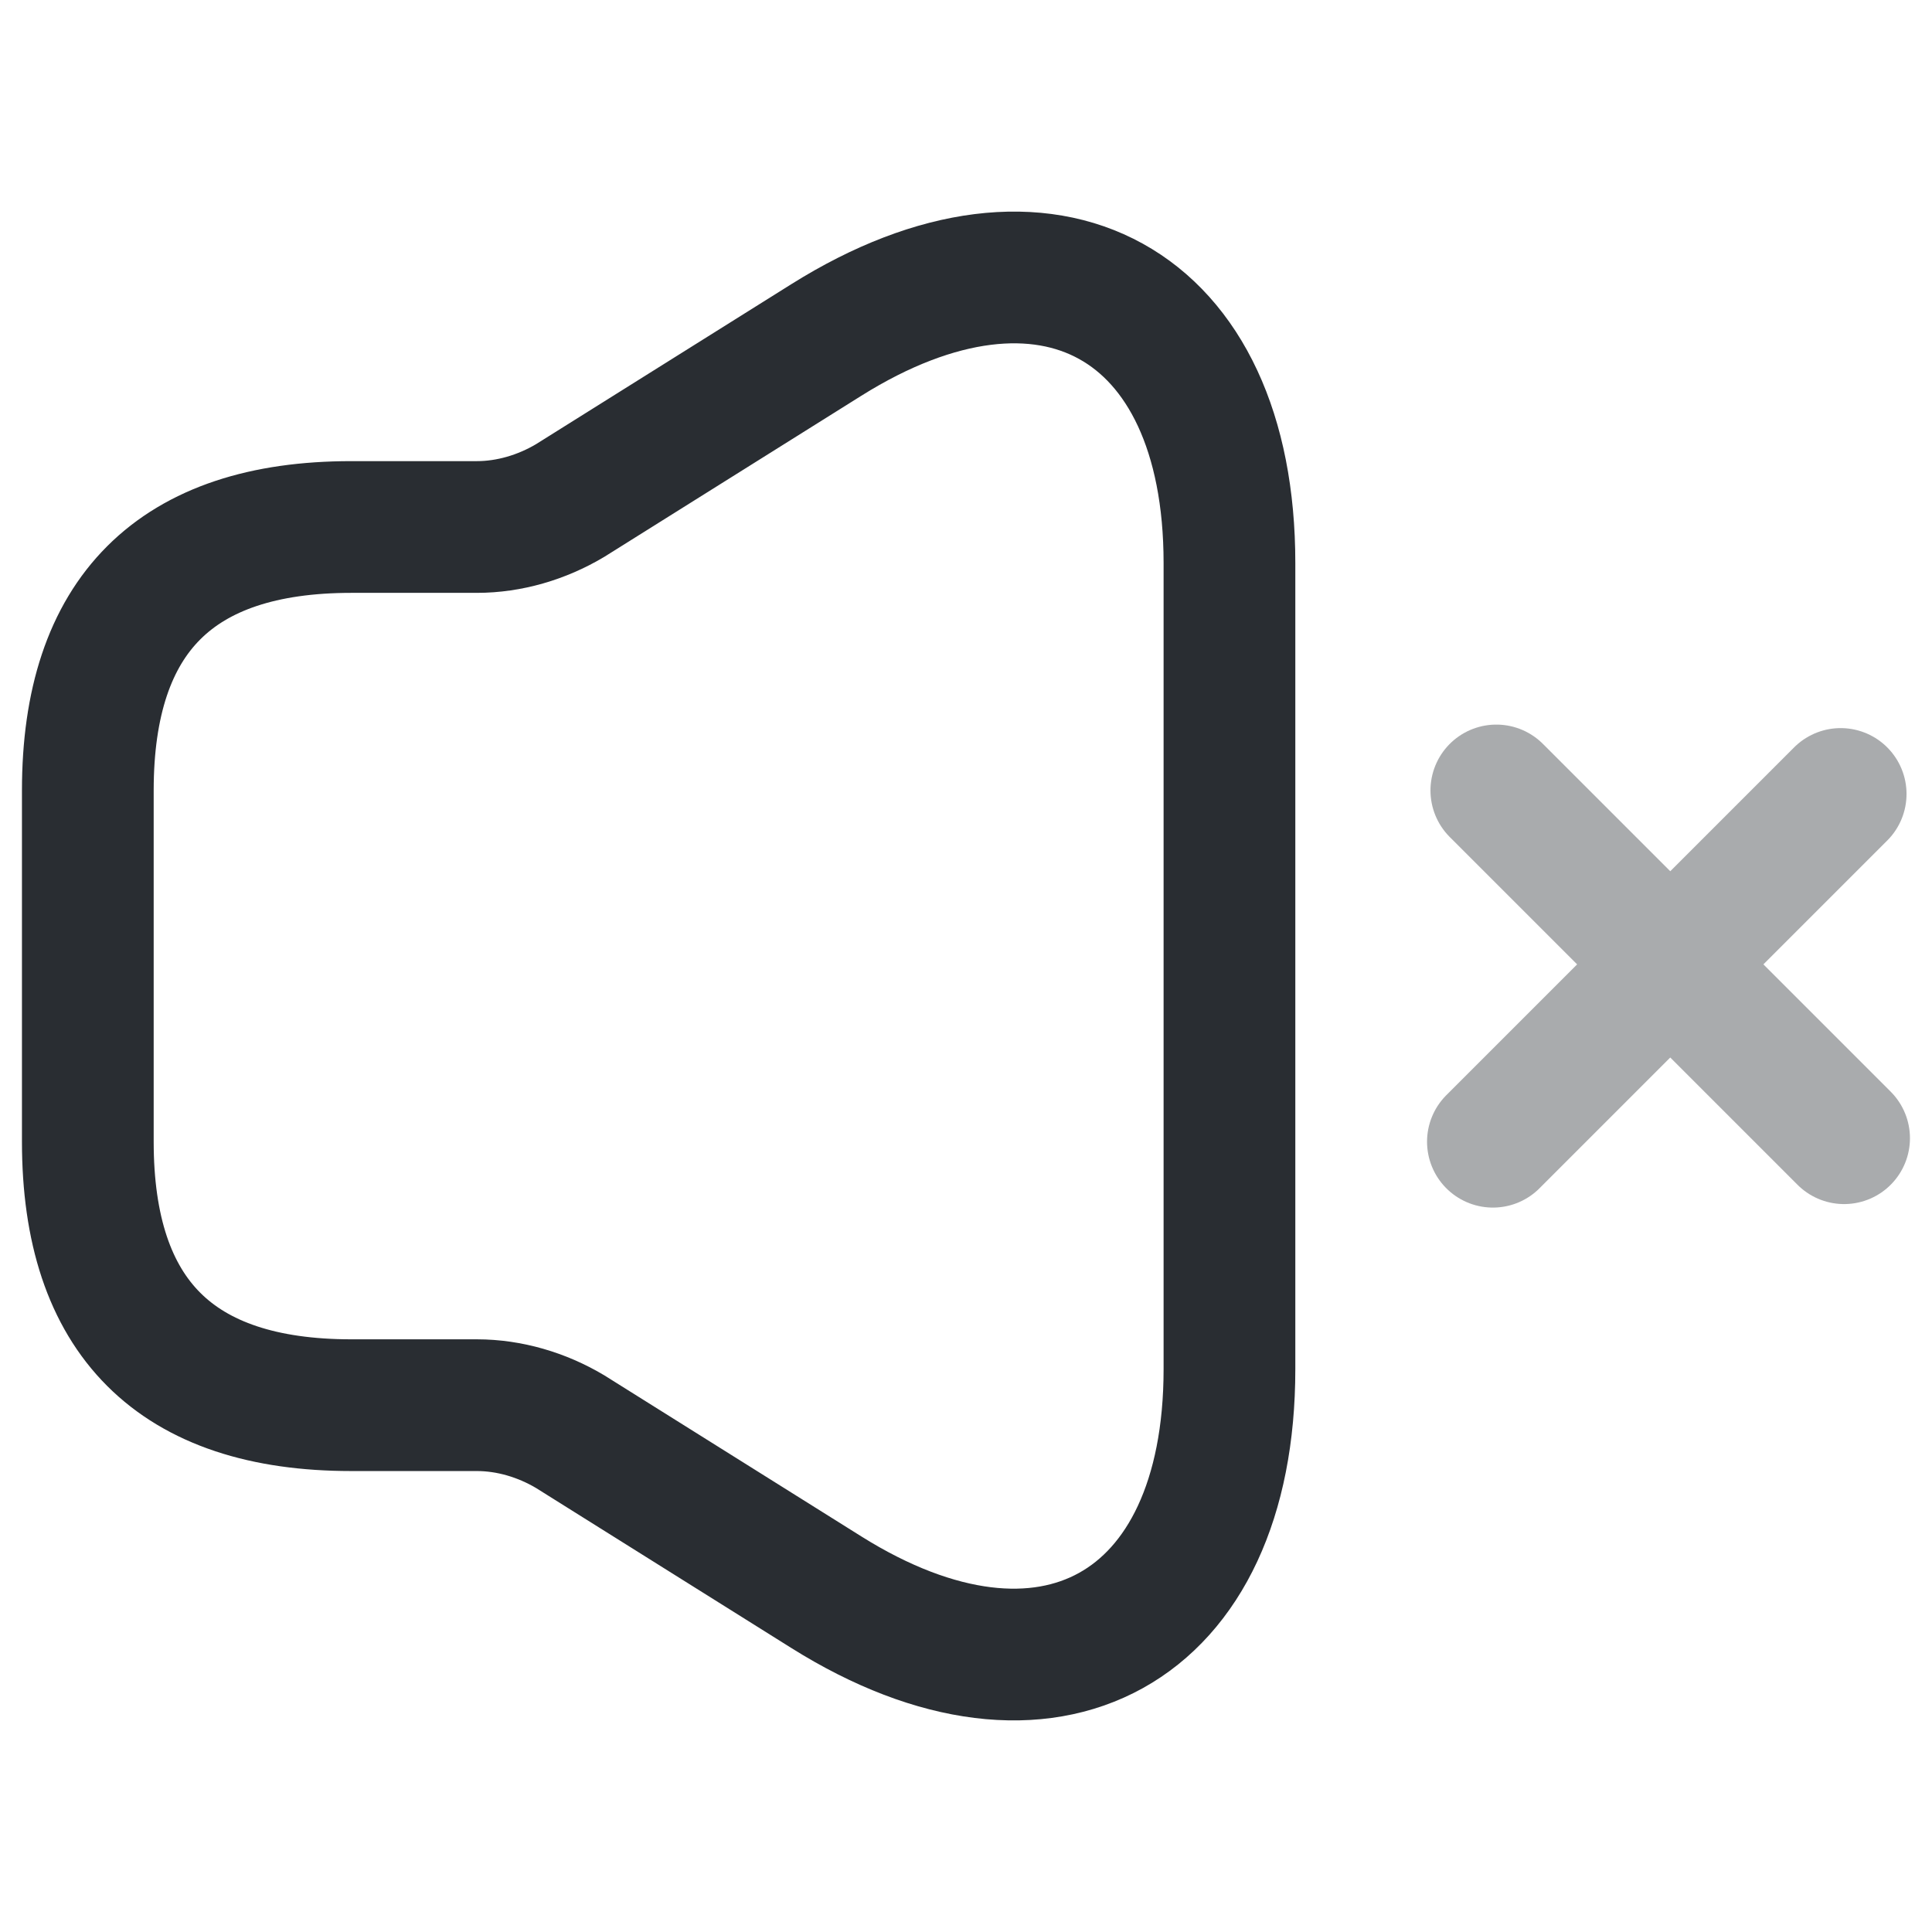
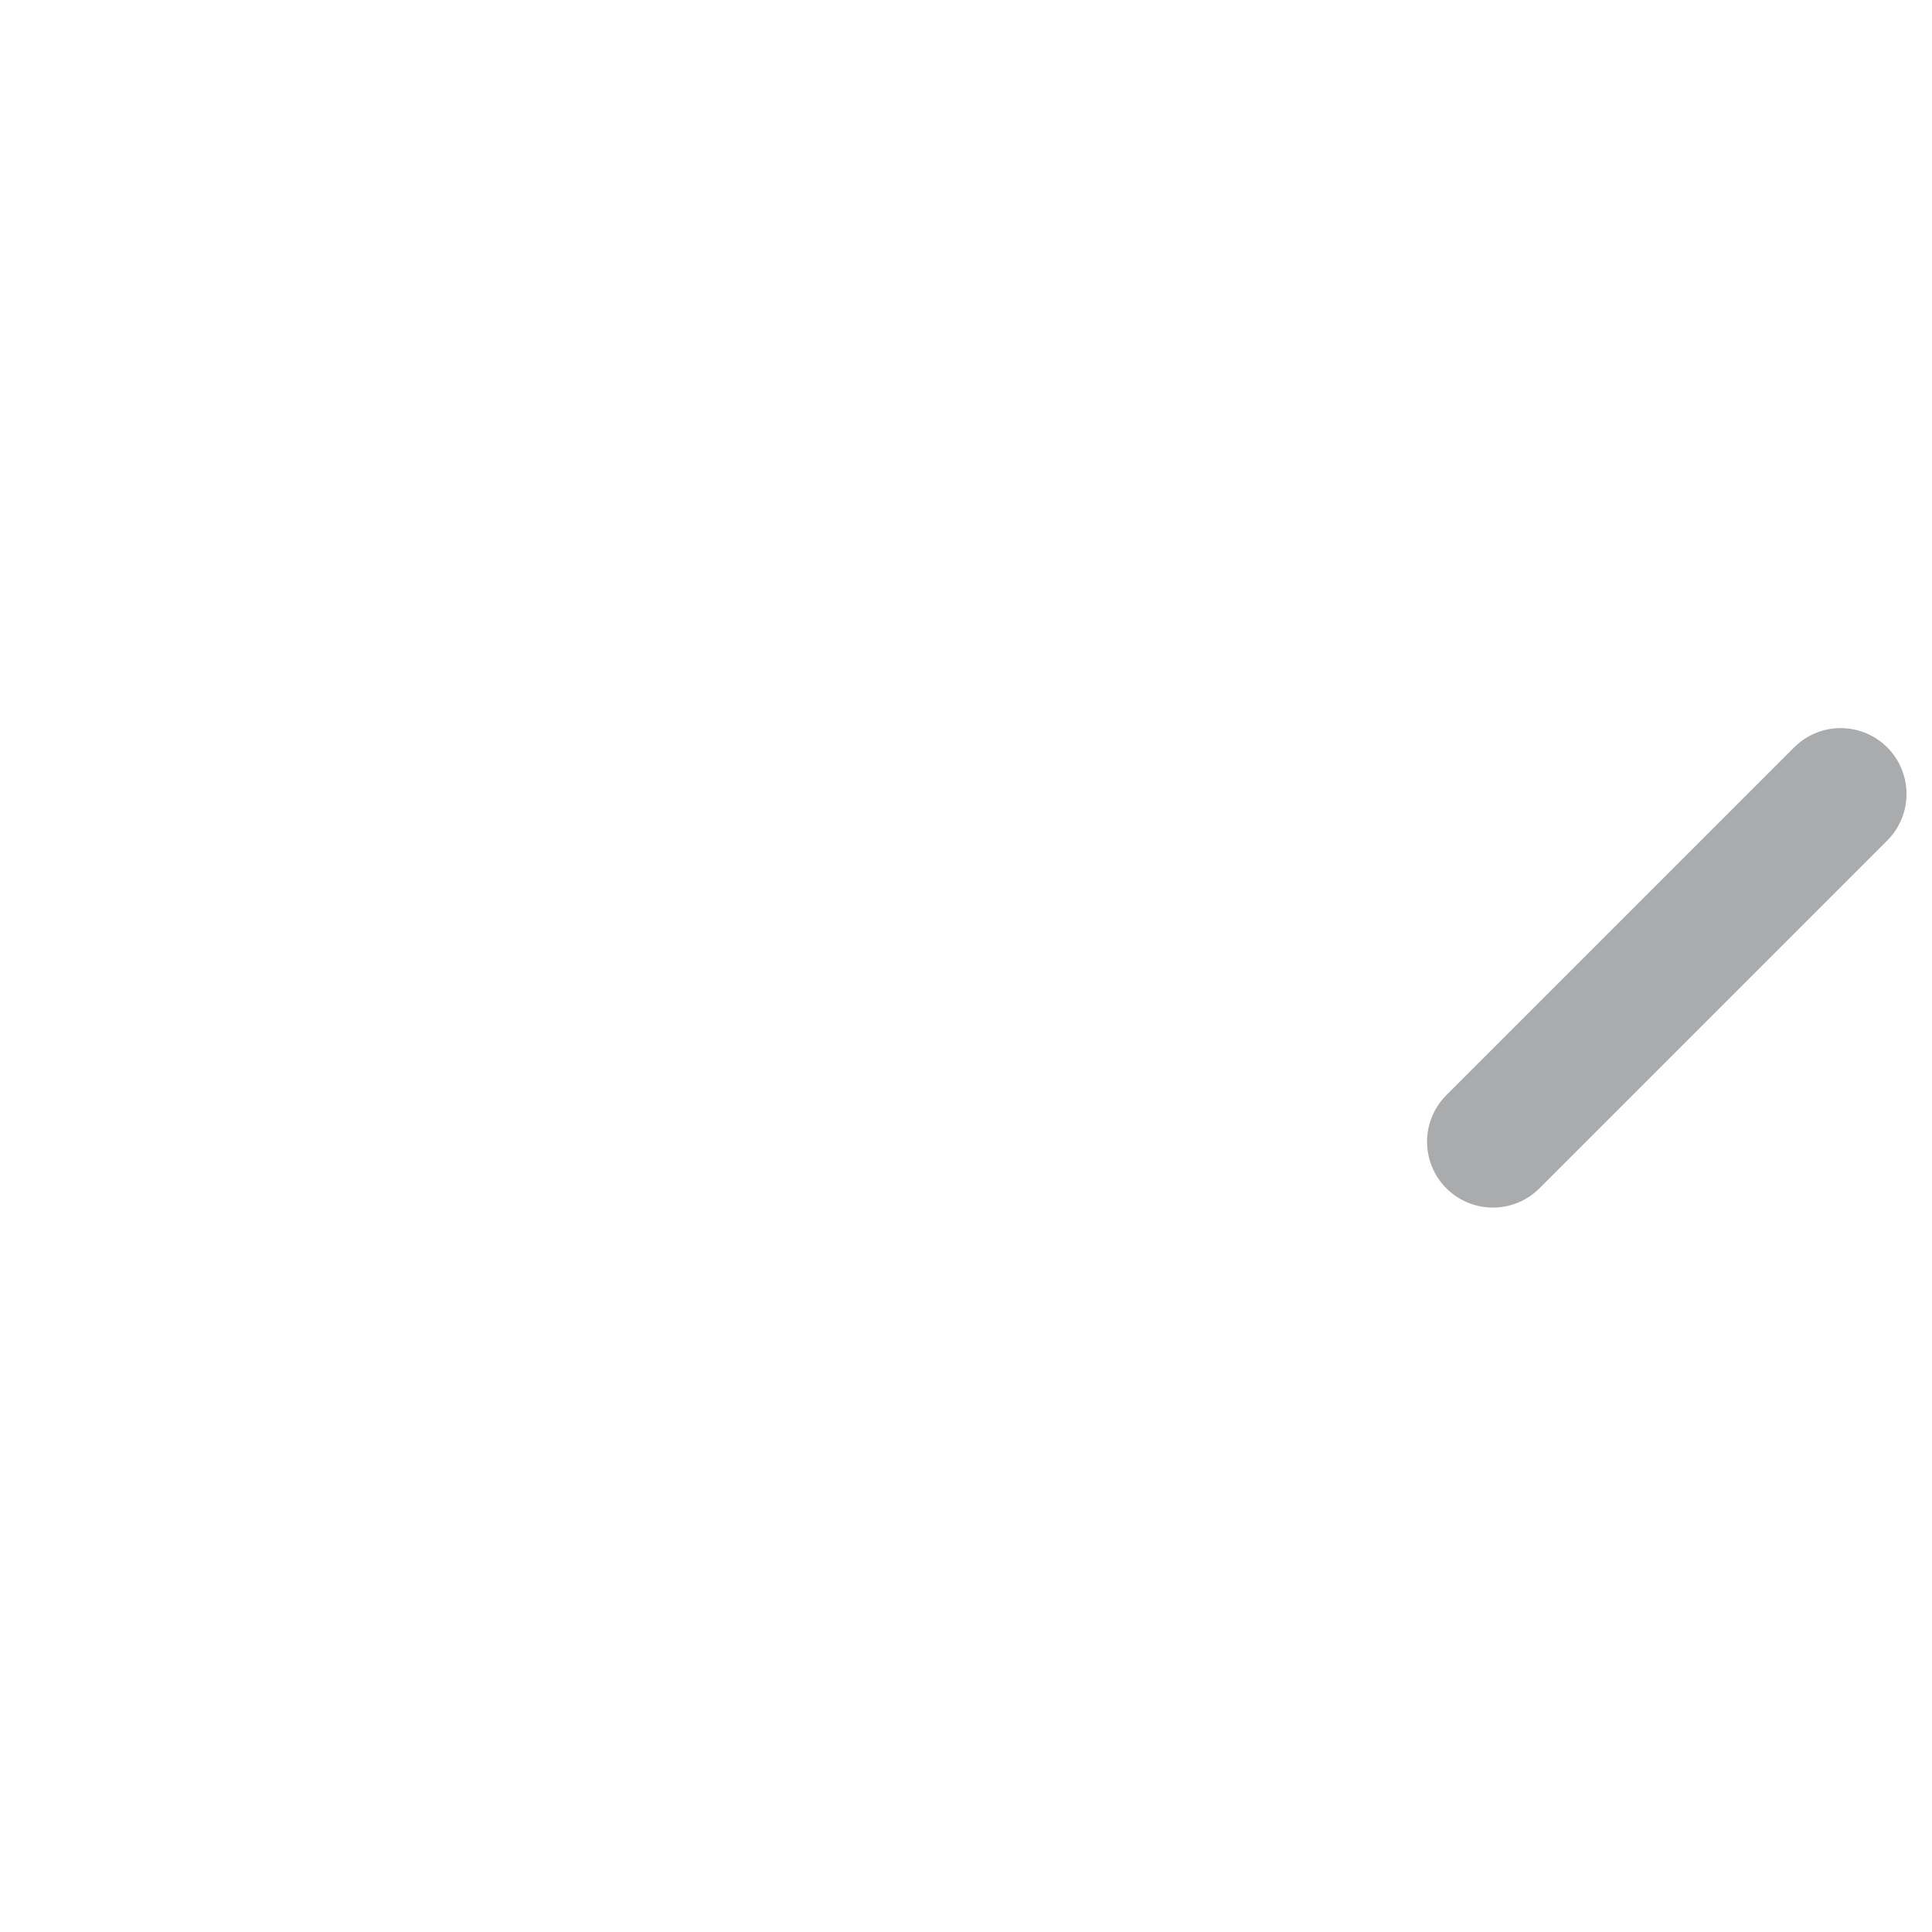
<svg xmlns="http://www.w3.org/2000/svg" width="800px" height="800px" viewBox="0 -2 22 22" fill="none">
-   <path d="M1 7.001V11.001C1 13.001 2 14.001 4 14.001H5.43C5.8 14.001 6.17 14.111 6.49 14.301L9.41 16.131C11.93 17.711 14 16.561 14 13.591V4.411C14 1.431 11.93 0.291 9.41 1.871L6.49 3.701C6.17 3.891 5.8 4.001 5.43 4.001H4C2 4.001 1 5.001 1 7.001Z" stroke="#292D32" stroke-width="1.5" />
  <g opacity="0.4">
-     <path d="M20.999 10.961L17.039 7.001" stroke="#292D32" stroke-width="1.5" stroke-miterlimit="10" stroke-linecap="round" stroke-linejoin="round" />
    <path d="M20.96 7.041L17 11.001" stroke="#292D32" stroke-width="1.5" stroke-miterlimit="10" stroke-linecap="round" stroke-linejoin="round" />
  </g>
</svg>